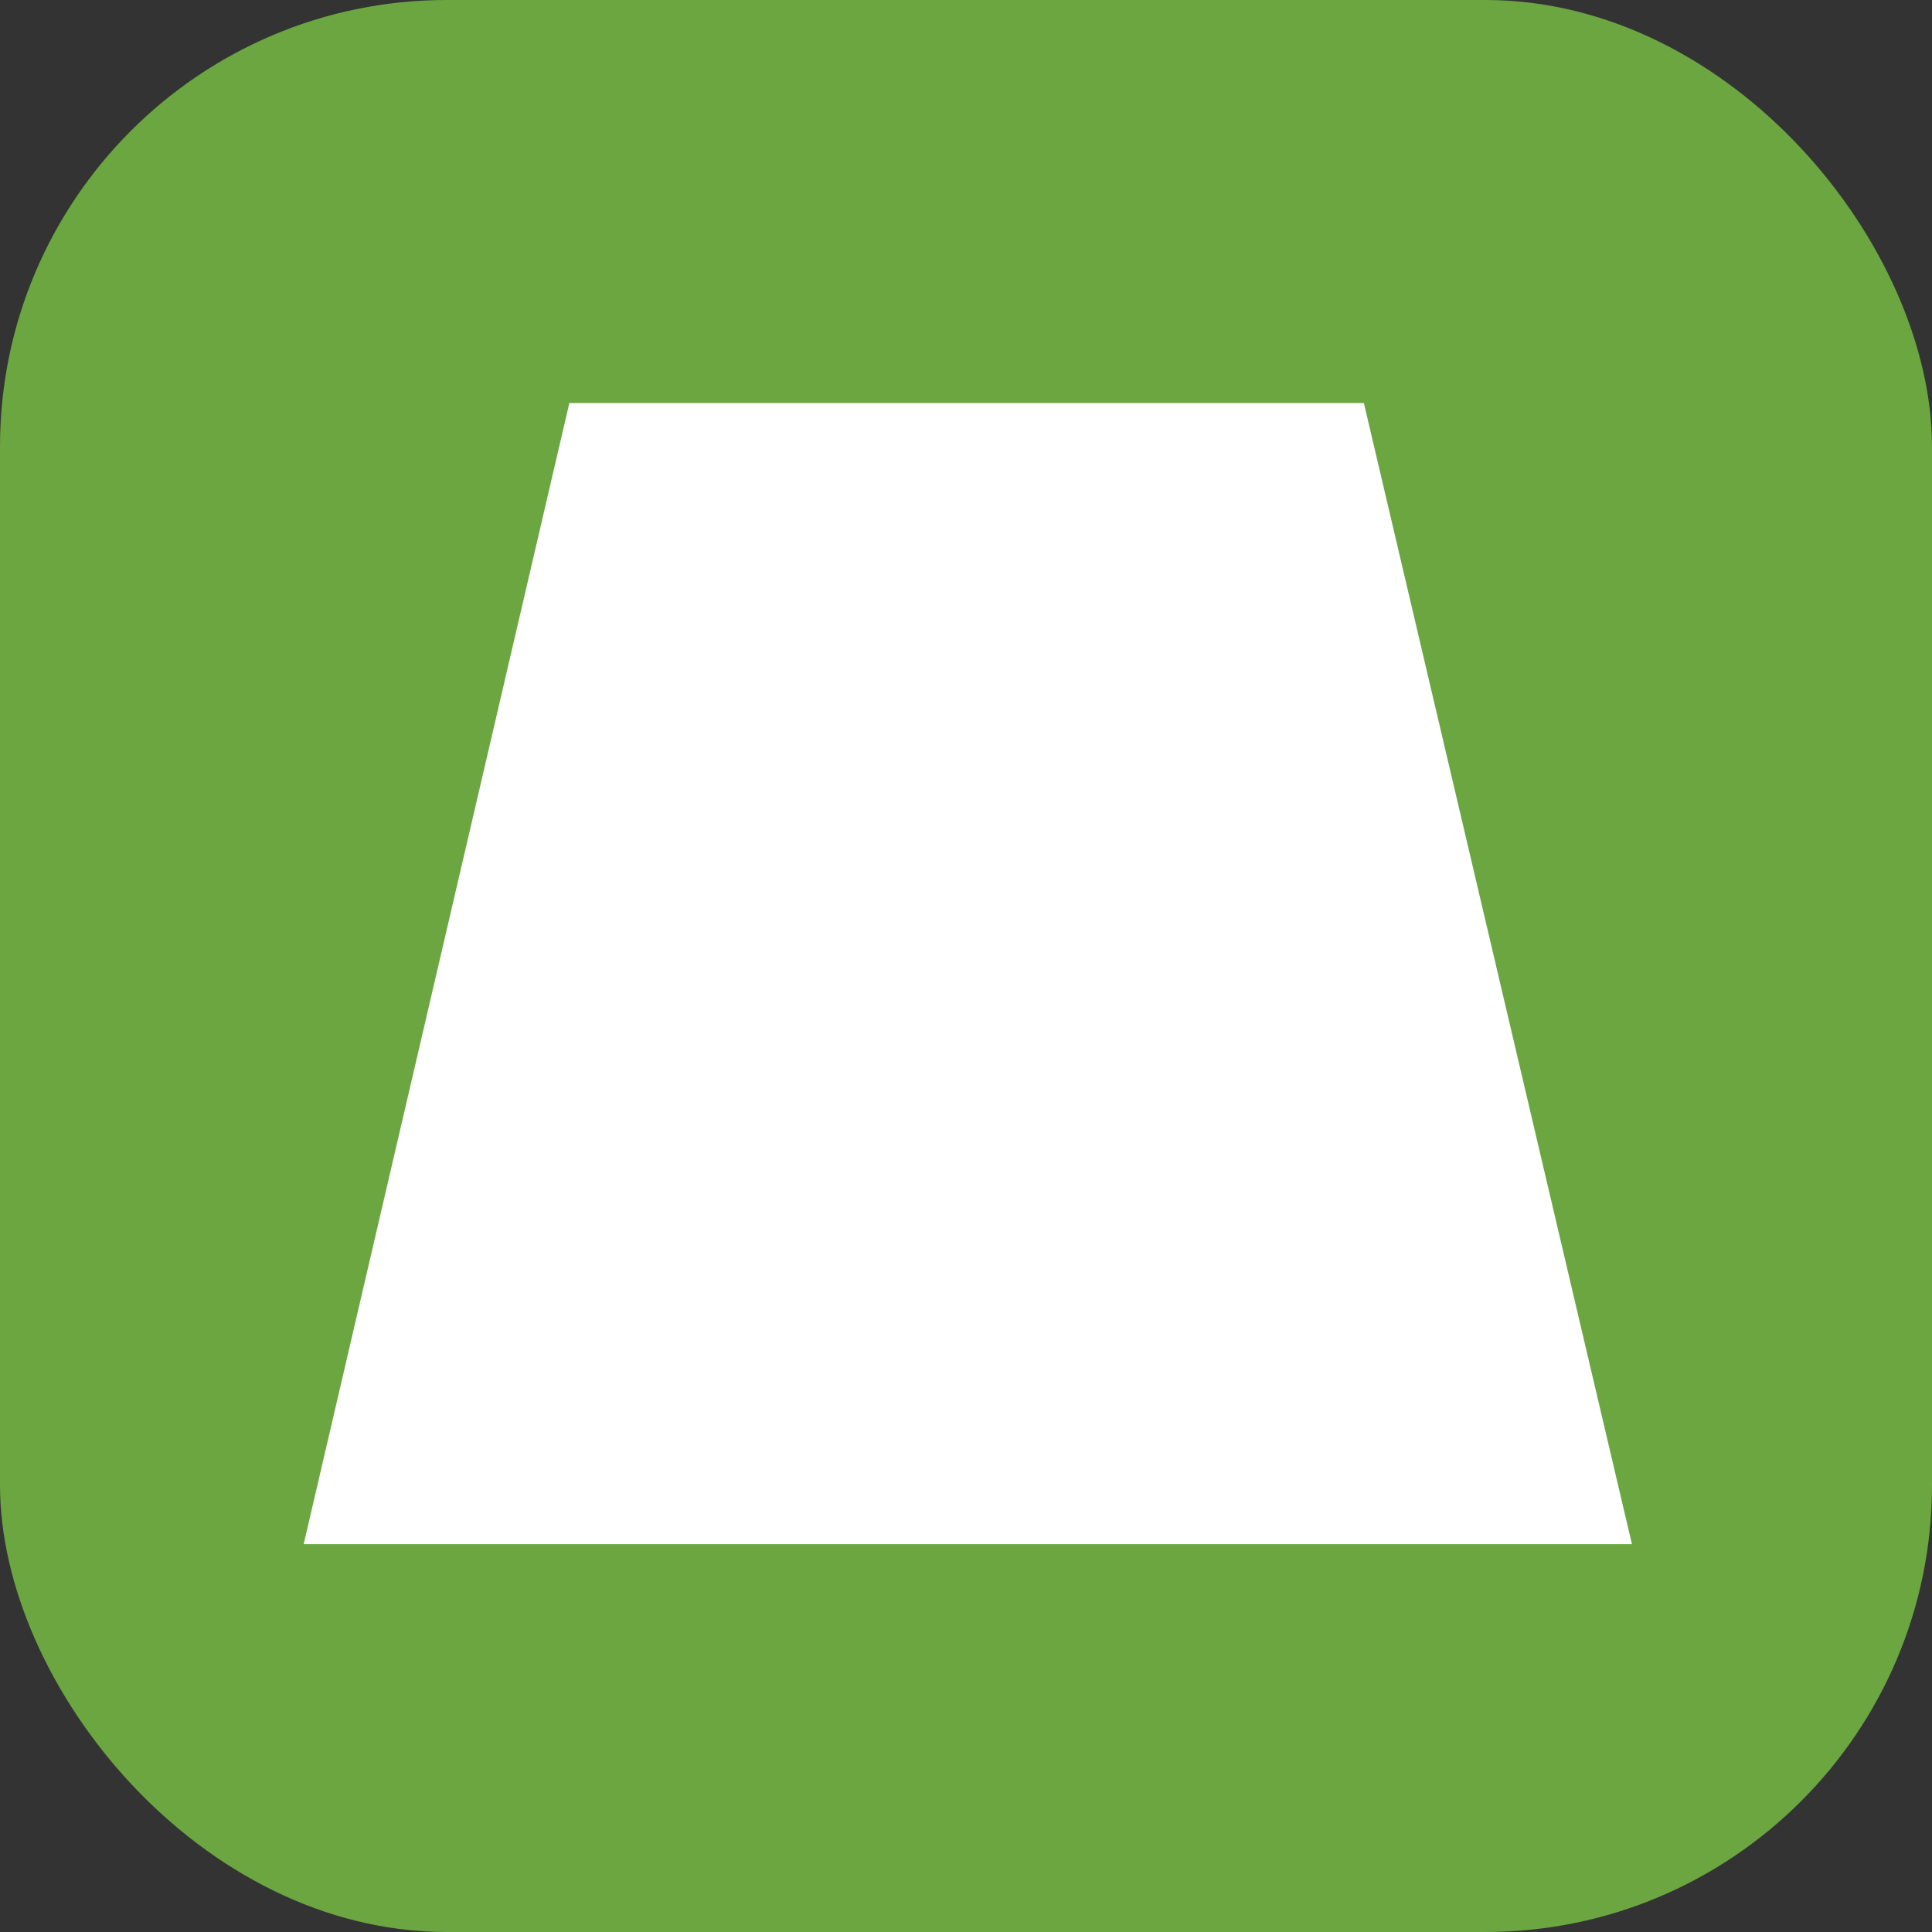
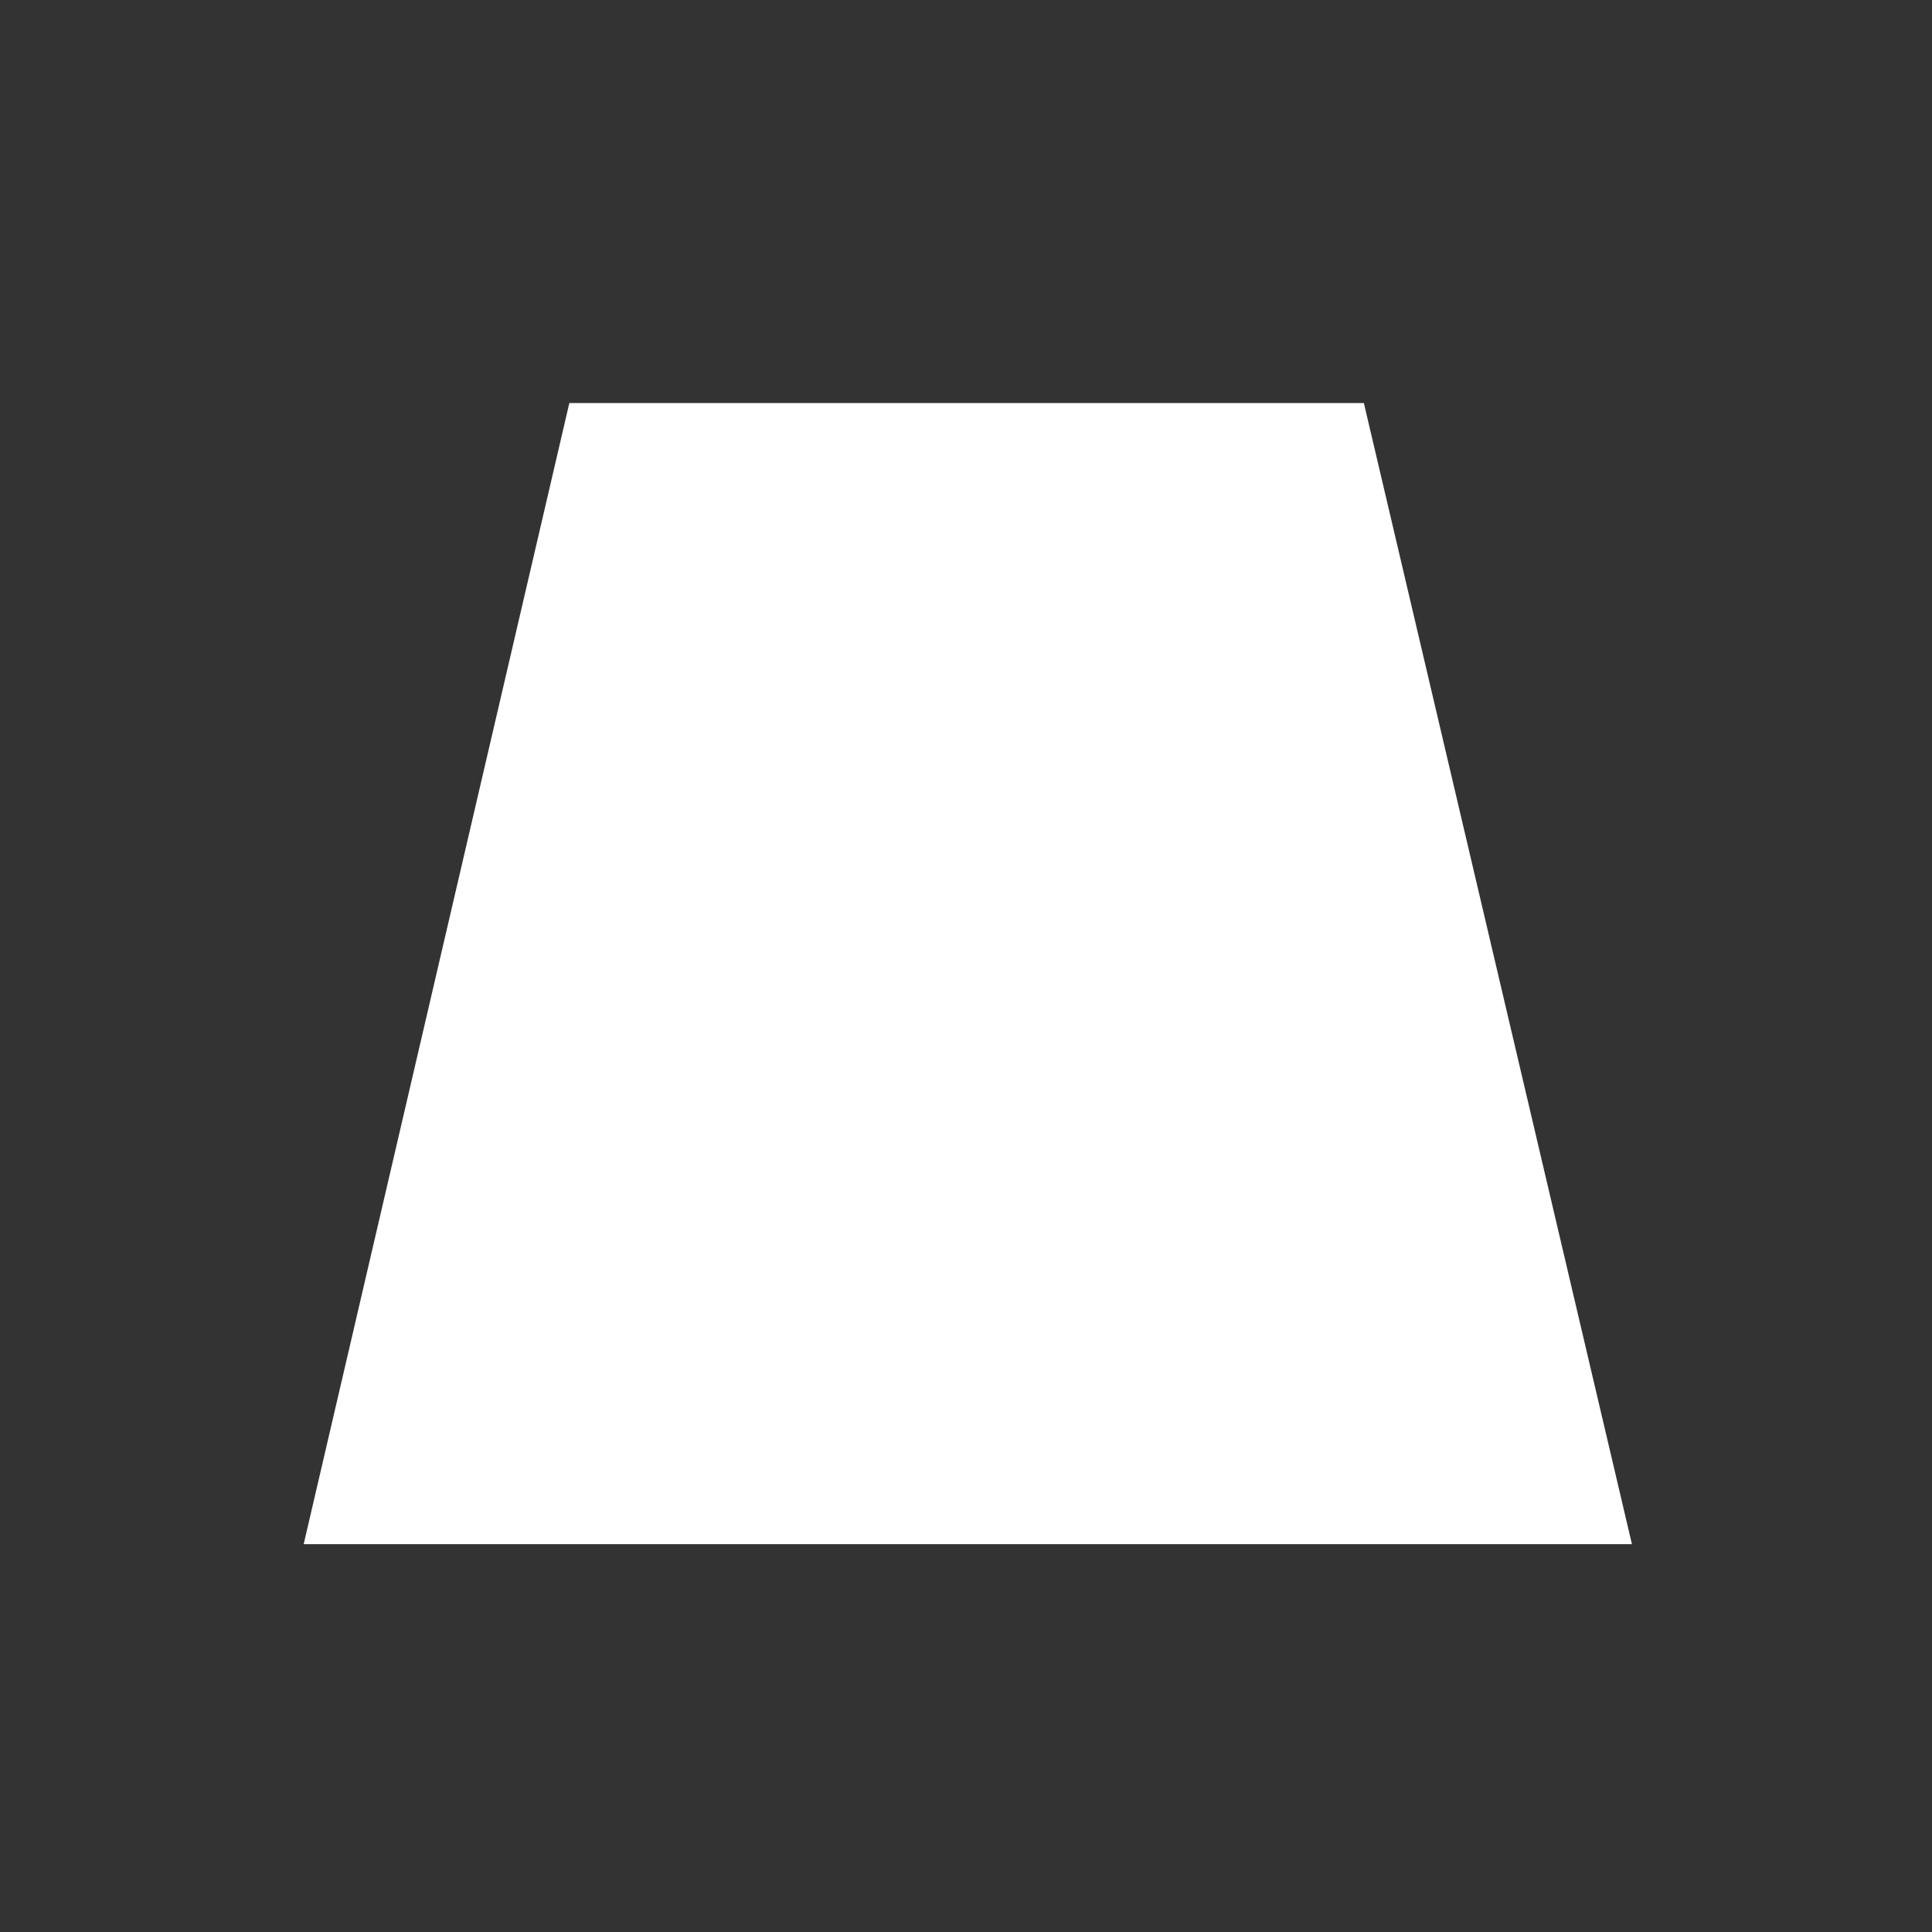
<svg xmlns="http://www.w3.org/2000/svg" width="160" height="160">
  <rect width="100%" height="100%" fill="#333333" stroke="none" />
  <g transform="translate(.25 .08)">
-     <rect width="160" height="160" fill="#6ba641" rx="37" transform="translate(-.25 -.08)" />
    <path fill="#fff" d="m46.9 33.3-22 94.5h110l-22.2-94.5Z" />
  </g>
</svg>